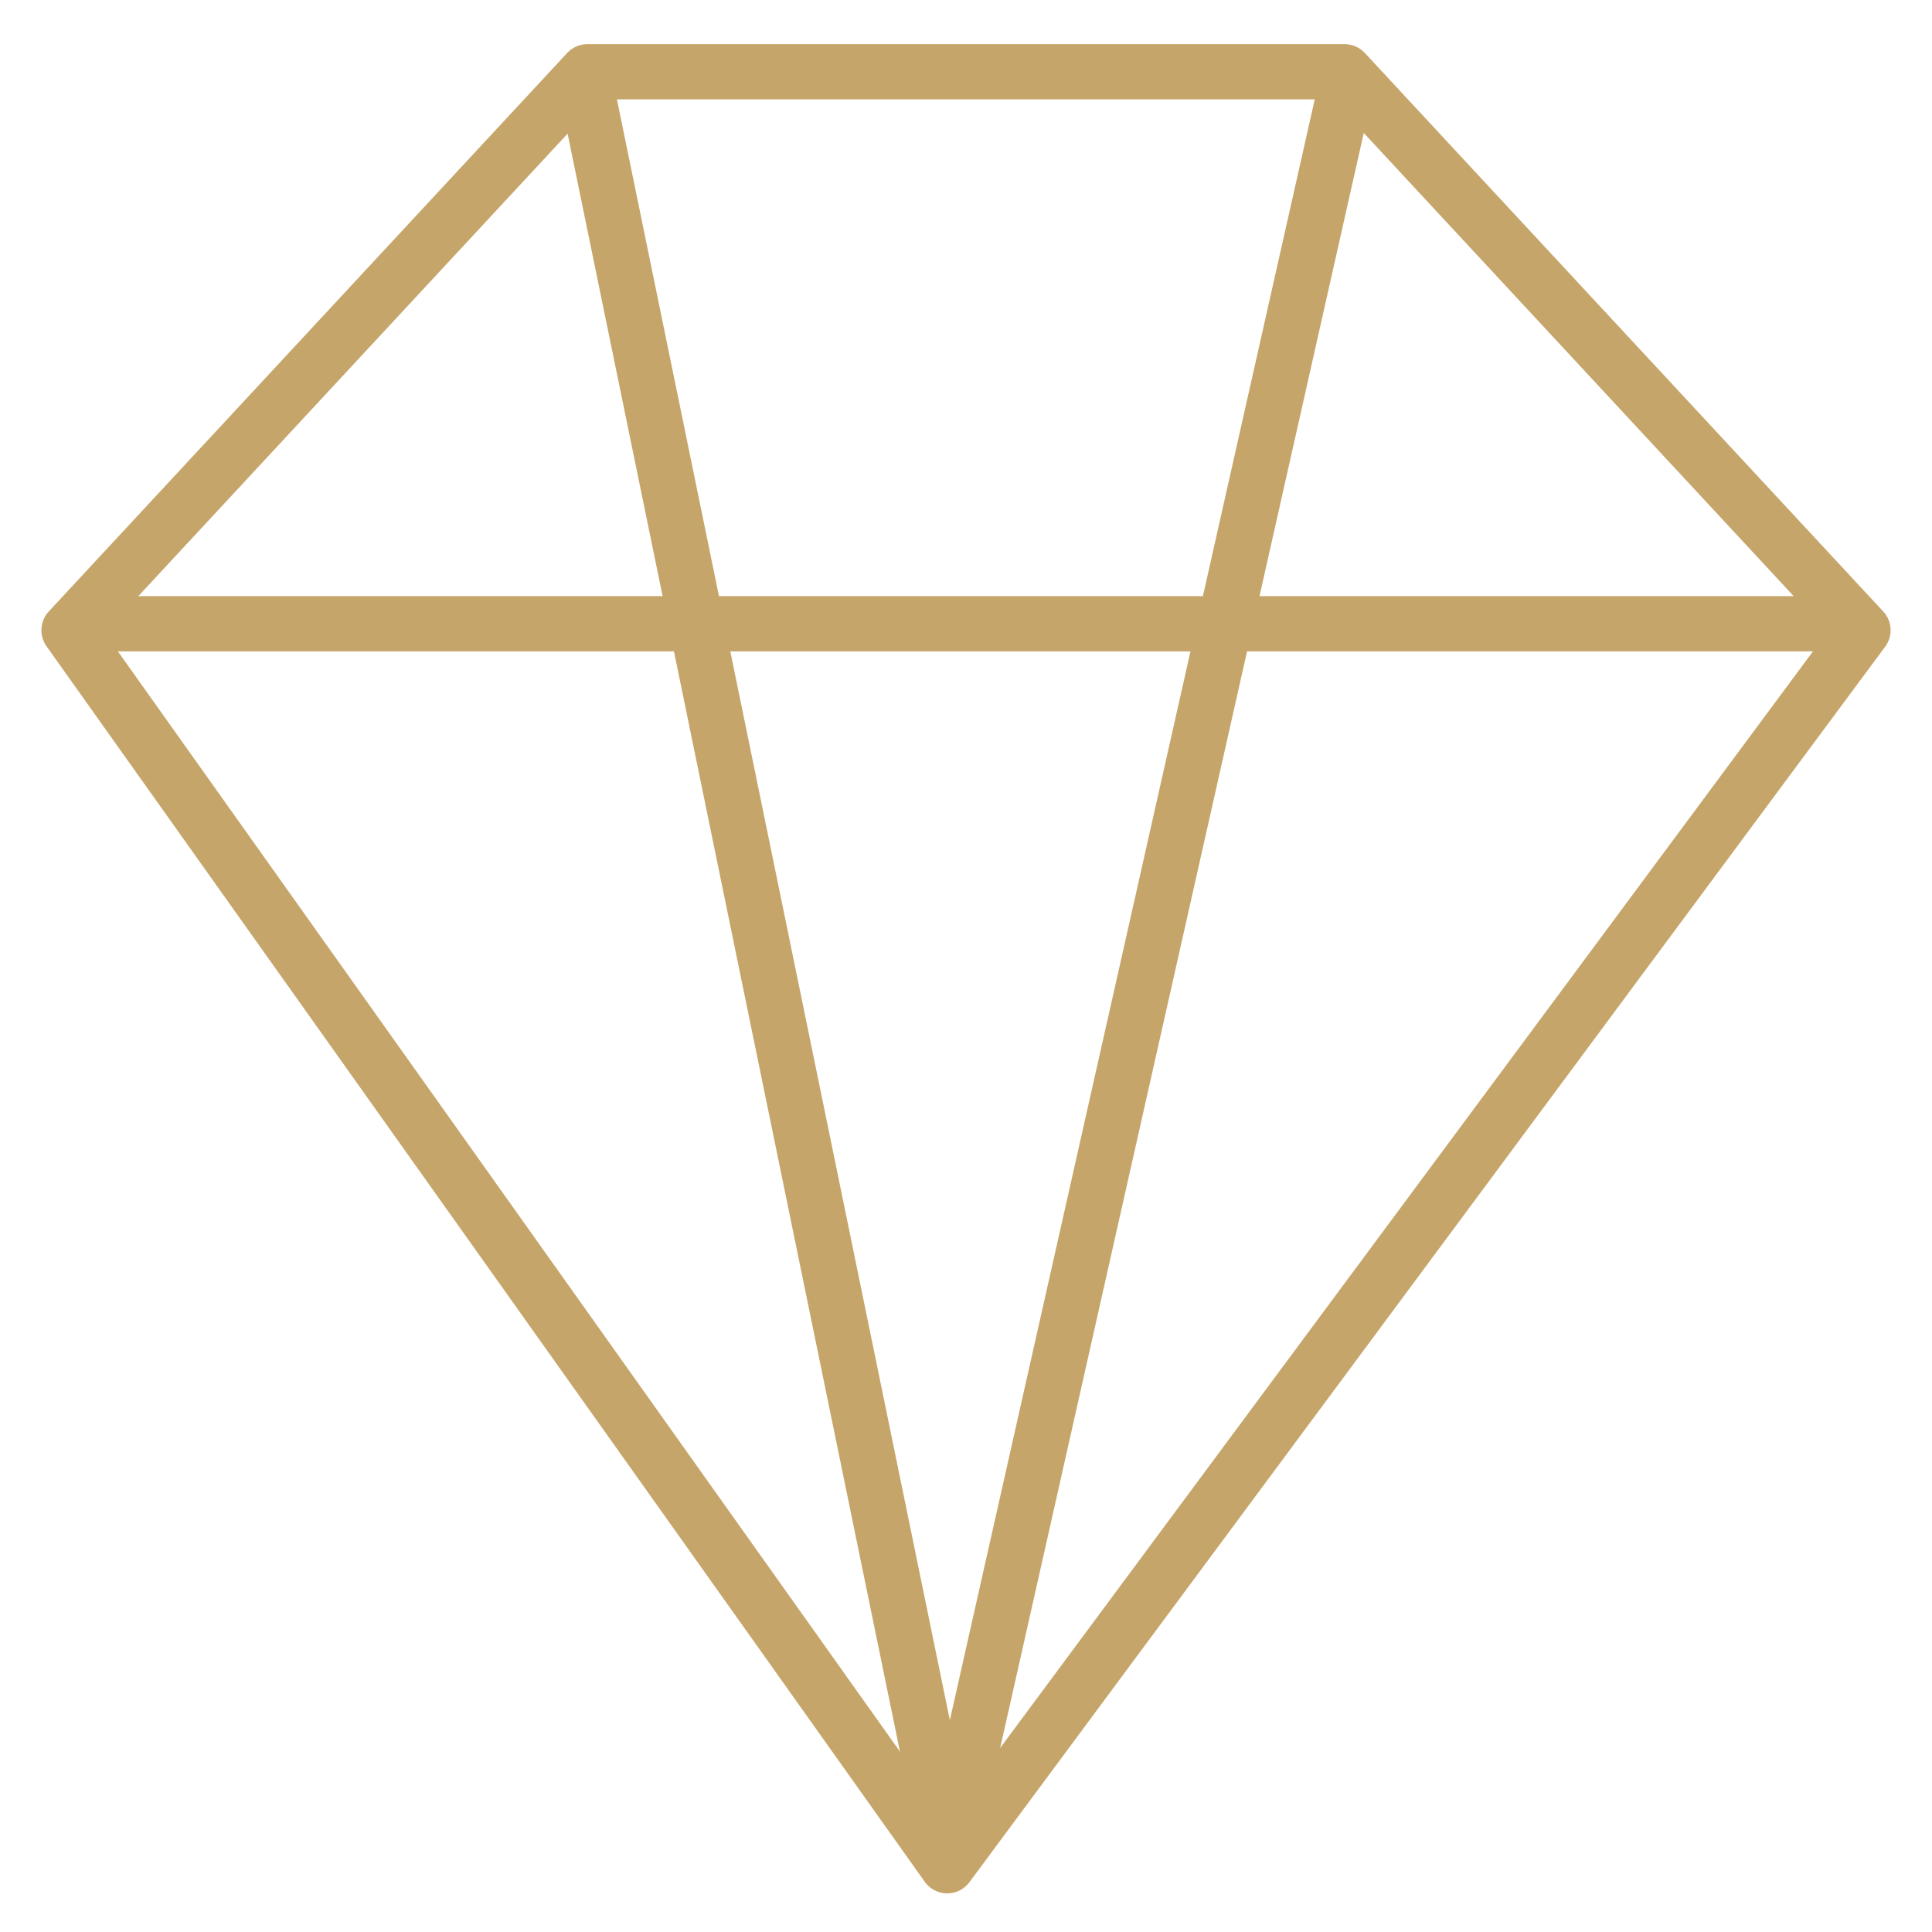
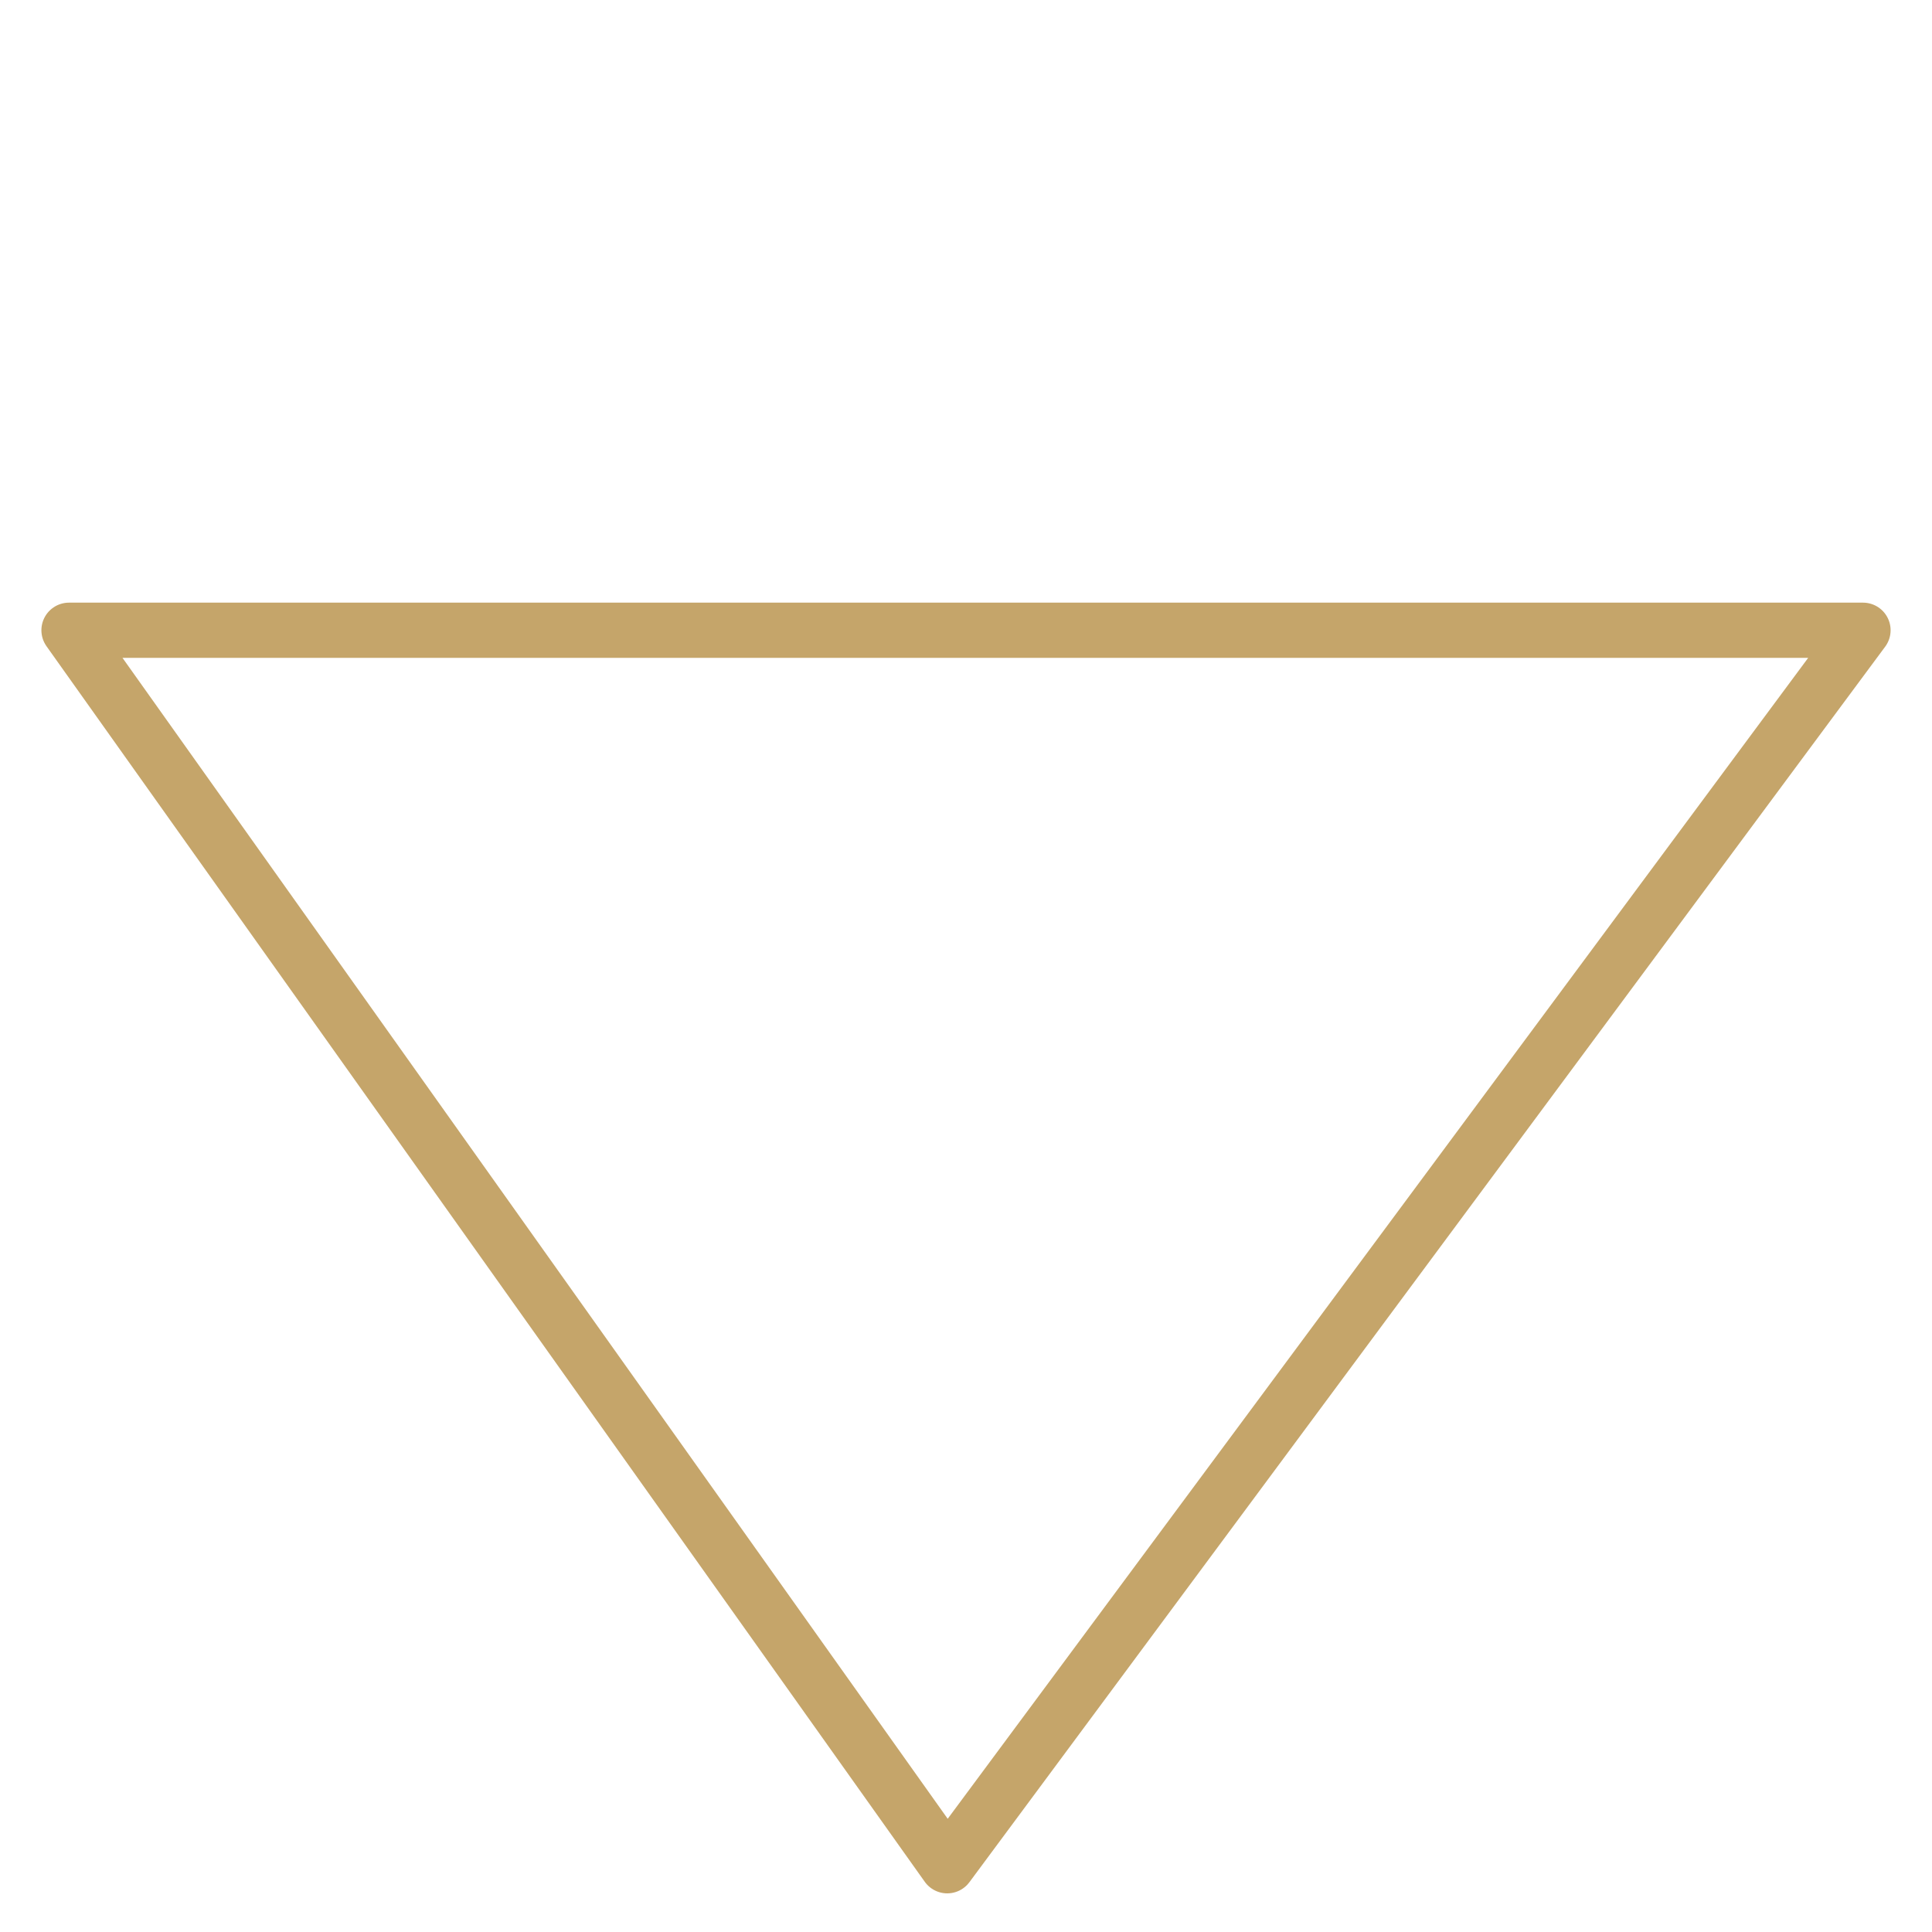
<svg xmlns="http://www.w3.org/2000/svg" width="28" height="28" viewBox="0 0 28 28" fill="none">
-   <path d="M27 9.134L13.728 27.04L1 9.134L8.513 1.04H19.487L27 9.134Z" stroke="#C5A56A" stroke-width="0.8" stroke-linecap="round" stroke-linejoin="round" />
-   <path d="M1.5 9.04H26.5" stroke="#C5A56A" stroke-width="0.8" stroke-linecap="round" stroke-linejoin="round" />
-   <path d="M19.5 1.282L13.748 26.831L8.5 1.282" stroke="#C5A56A" stroke-width="0.8" stroke-linecap="round" stroke-linejoin="round" />
+   <path d="M27 9.134L13.728 27.04L1 9.134H19.487L27 9.134Z" stroke="#C5A56A" stroke-width="0.8" stroke-linecap="round" stroke-linejoin="round" />
</svg>